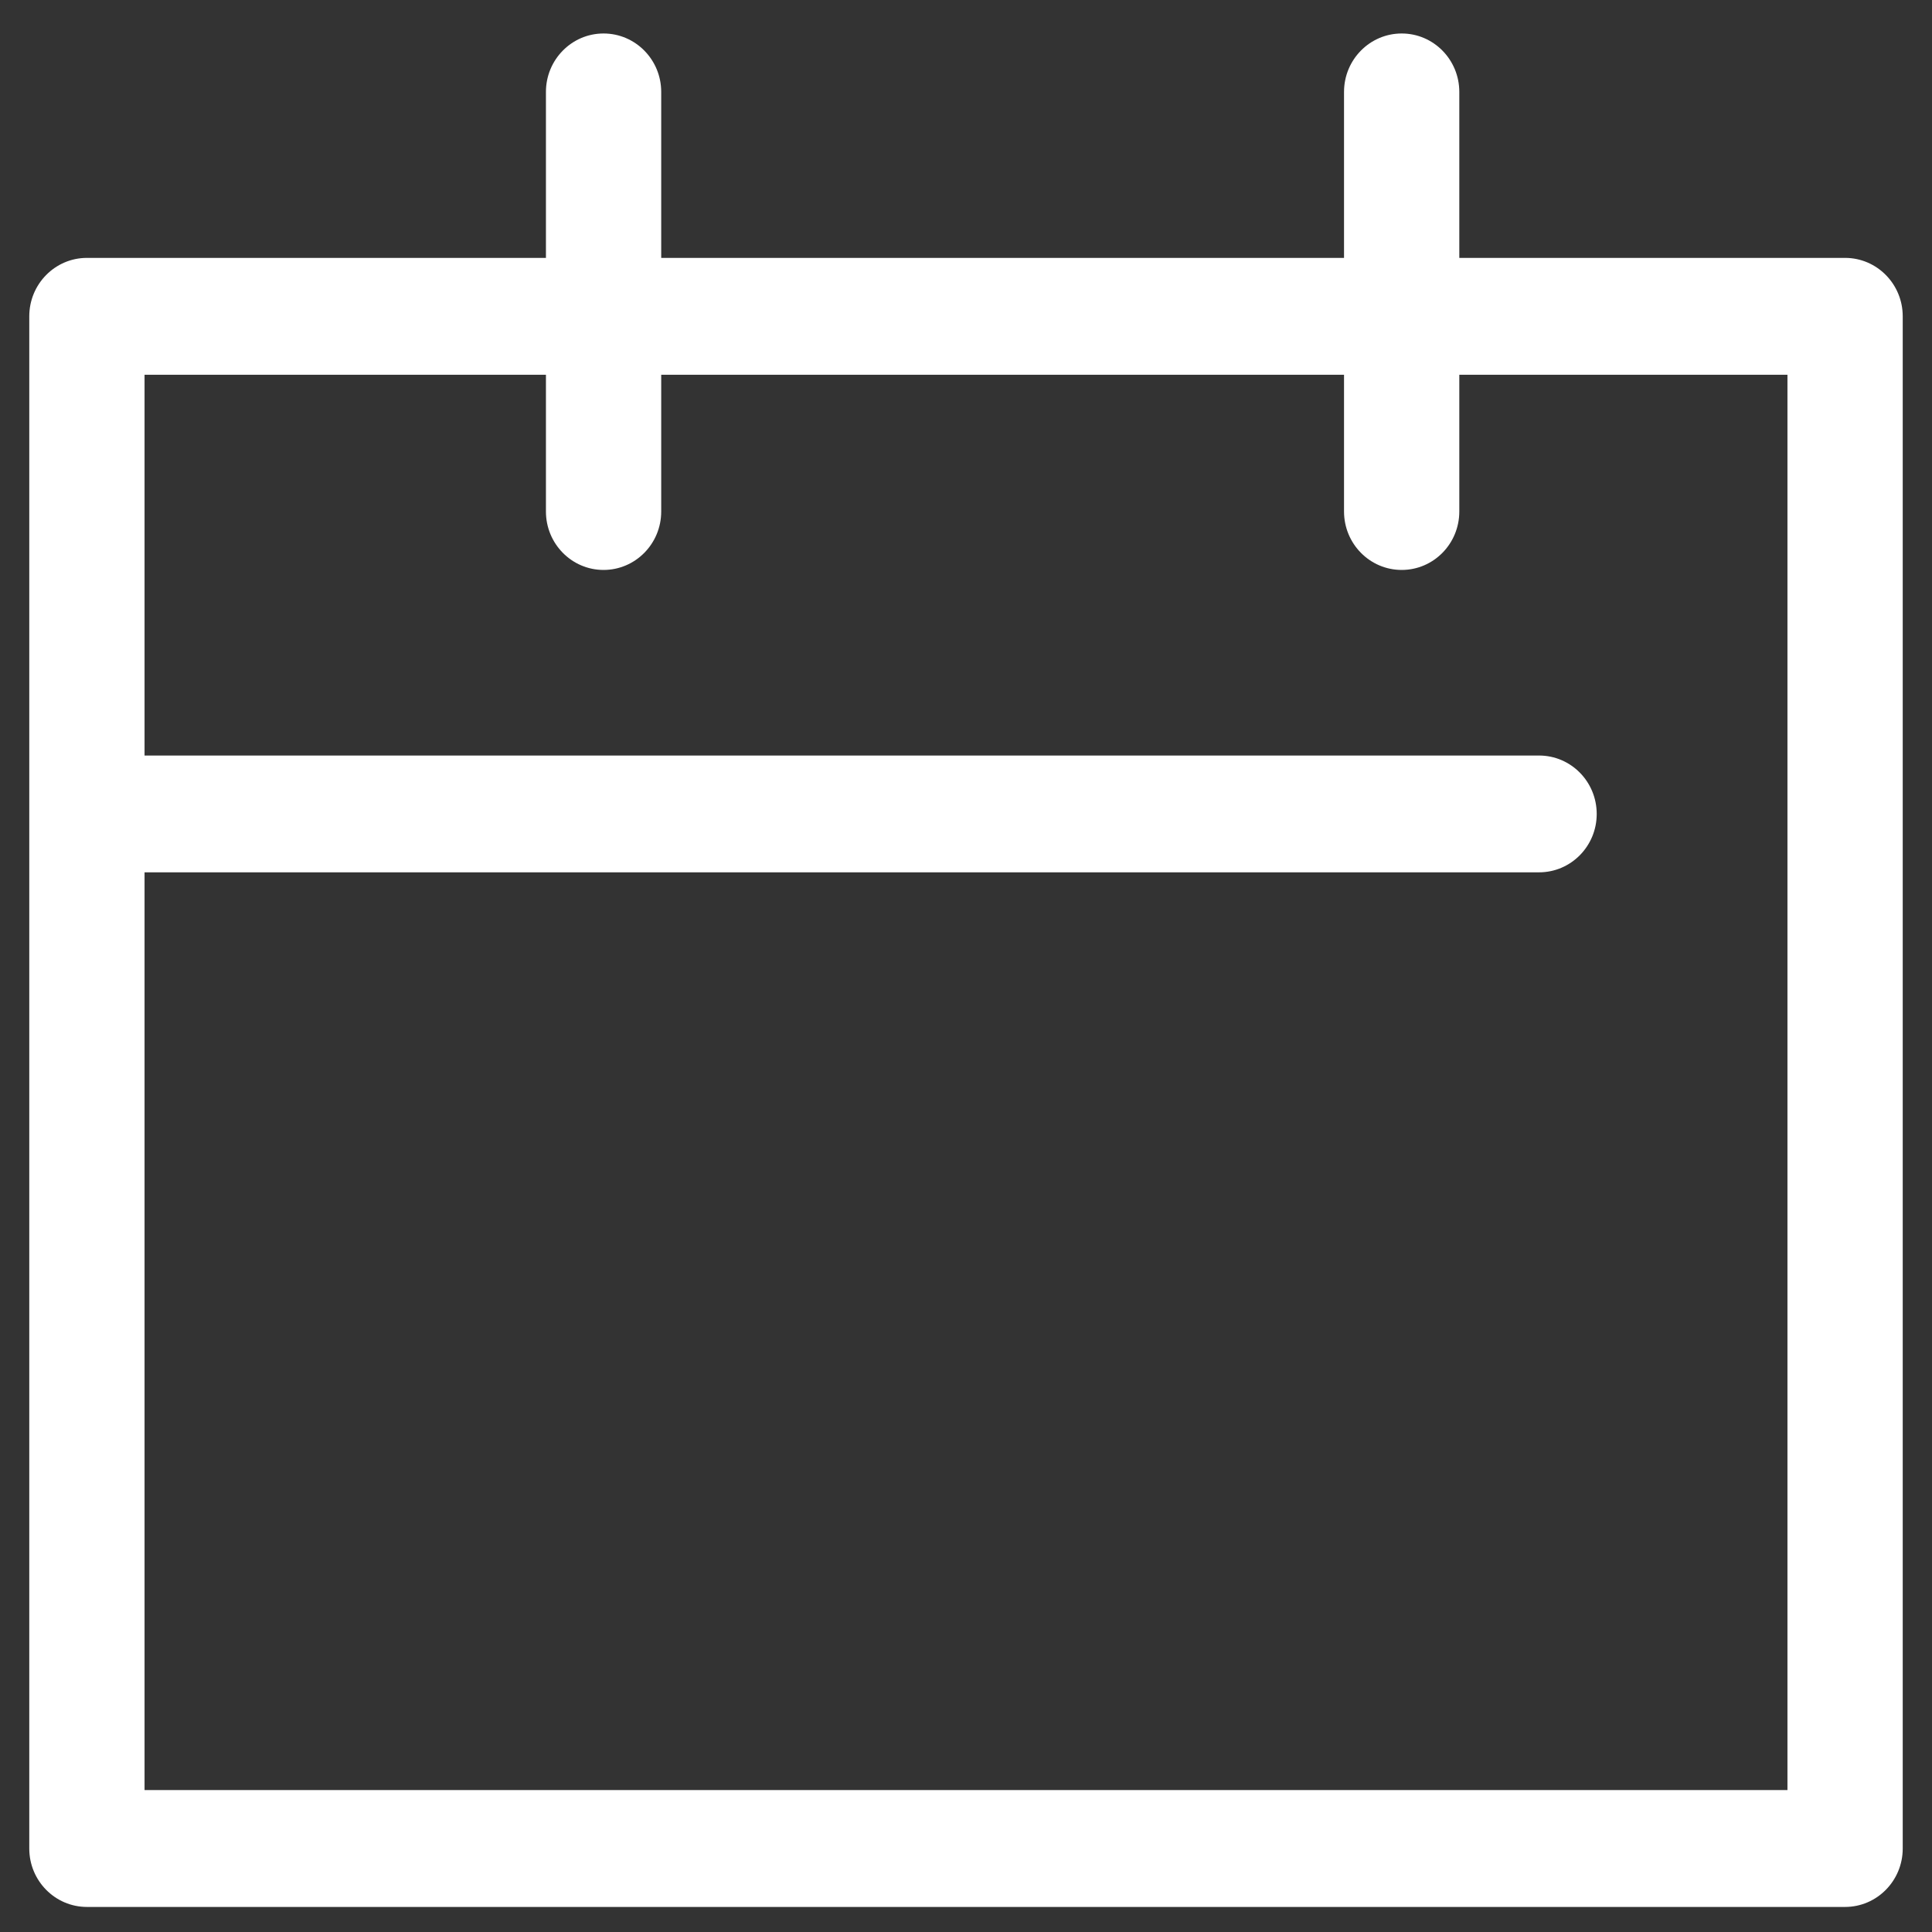
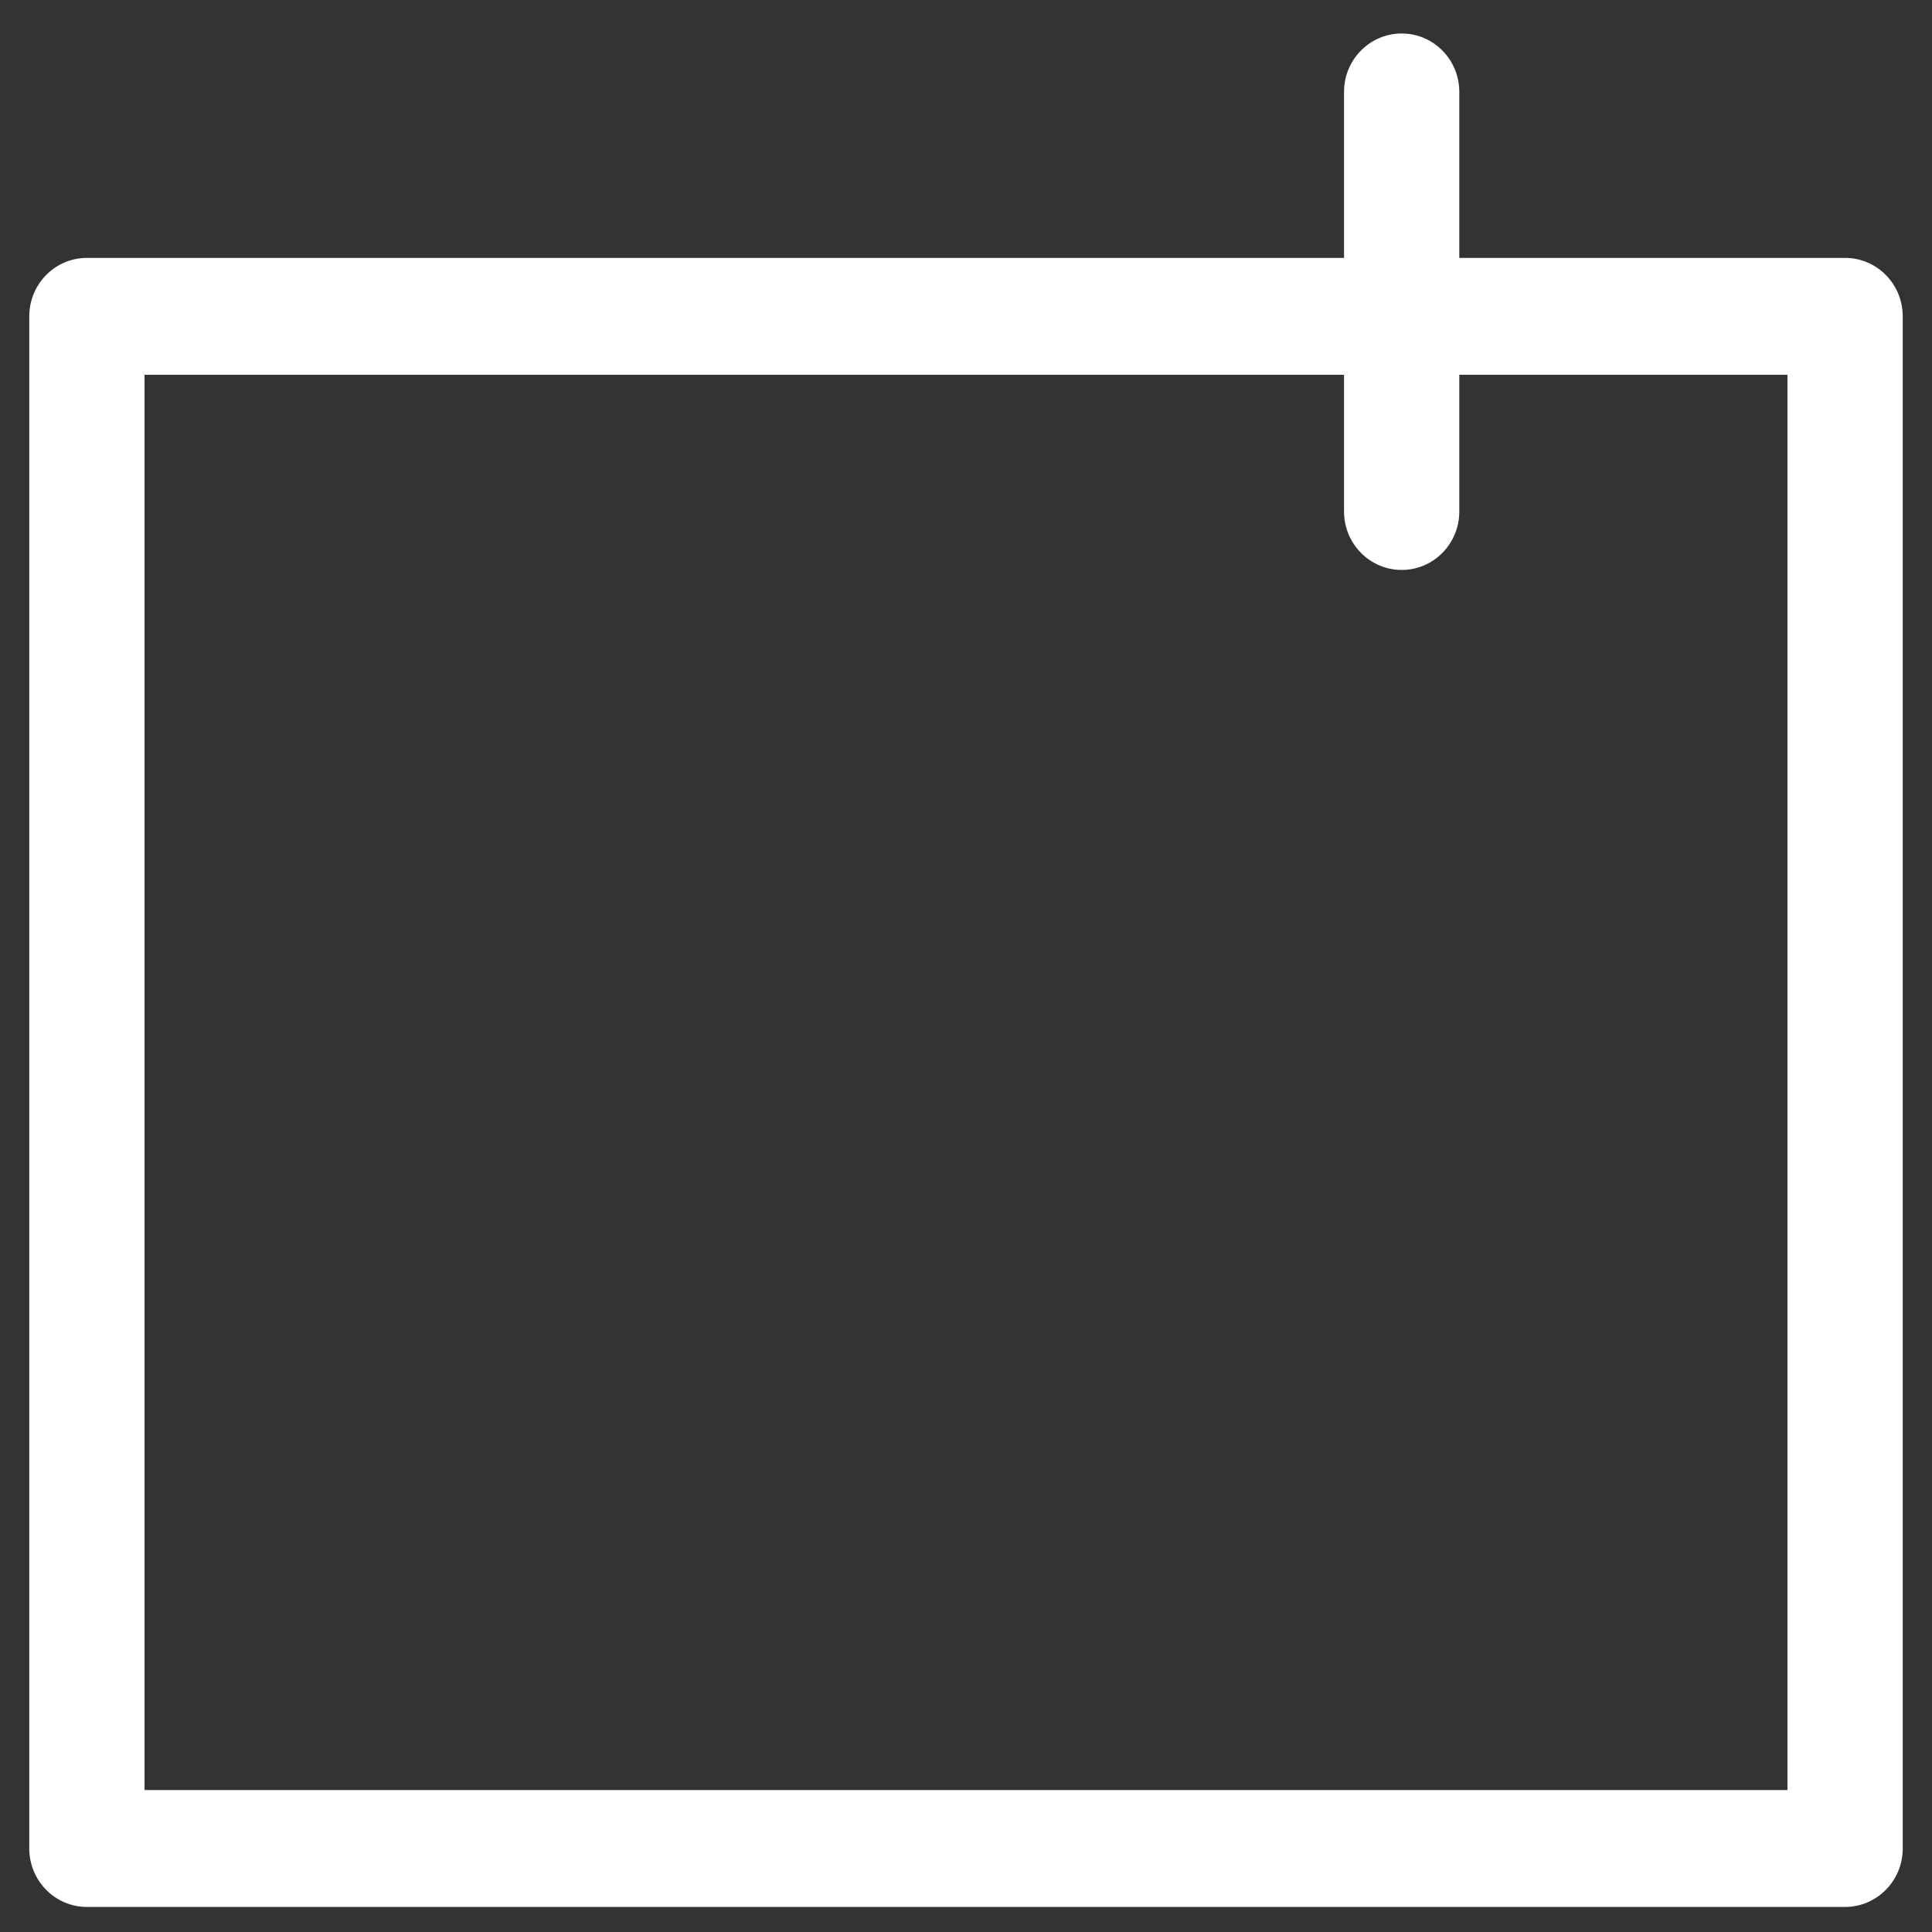
<svg xmlns="http://www.w3.org/2000/svg" width="33" height="33" viewBox="0 0 33 33" fill="none">
  <rect x="0" y="0" width="33" height="33" fill="#333333" stroke="none" />
  <g clip-path="url(#clip0_1_240)">
    <path d="M31.515 32.572H1.485C0.941 32.572 0.5 32.125 0.5 31.574V5.403C0.5 4.852 0.941 4.405 1.485 4.405H31.515C32.059 4.405 32.5 4.852 32.5 5.403V31.574C32.5 32.125 32.059 32.572 31.515 32.572ZM2.469 30.576H30.531V6.401H2.469V30.576Z" fill="white" />
-     <path d="M10.309 9.735C9.766 9.735 9.325 9.288 9.325 8.737V1.57C9.325 1.019 9.766 0.572 10.309 0.572C10.853 0.572 11.294 1.019 11.294 1.57V8.737C11.294 9.288 10.853 9.735 10.309 9.735Z" fill="white" />
    <path d="M23.942 9.735C23.398 9.735 22.957 9.288 22.957 8.737V1.57C22.957 1.019 23.398 0.572 23.942 0.572C24.486 0.572 24.926 1.019 24.926 1.57V8.737C24.926 9.288 24.486 9.735 23.942 9.735Z" fill="white" />
-     <path d="M26.29 14.9H2.433C1.889 14.9 1.448 14.454 1.448 13.903C1.448 13.351 1.889 12.905 2.433 12.905H26.288C26.832 12.905 27.273 13.351 27.273 13.903C27.273 14.454 26.832 14.9 26.288 14.9H26.29Z" fill="white" />
  </g>
  <defs>
    <clipPath id="clip0_1_240">
      <rect width="32" height="32" fill="white" transform="translate(0.5 0.572)" />
    </clipPath>
  </defs>
</svg>